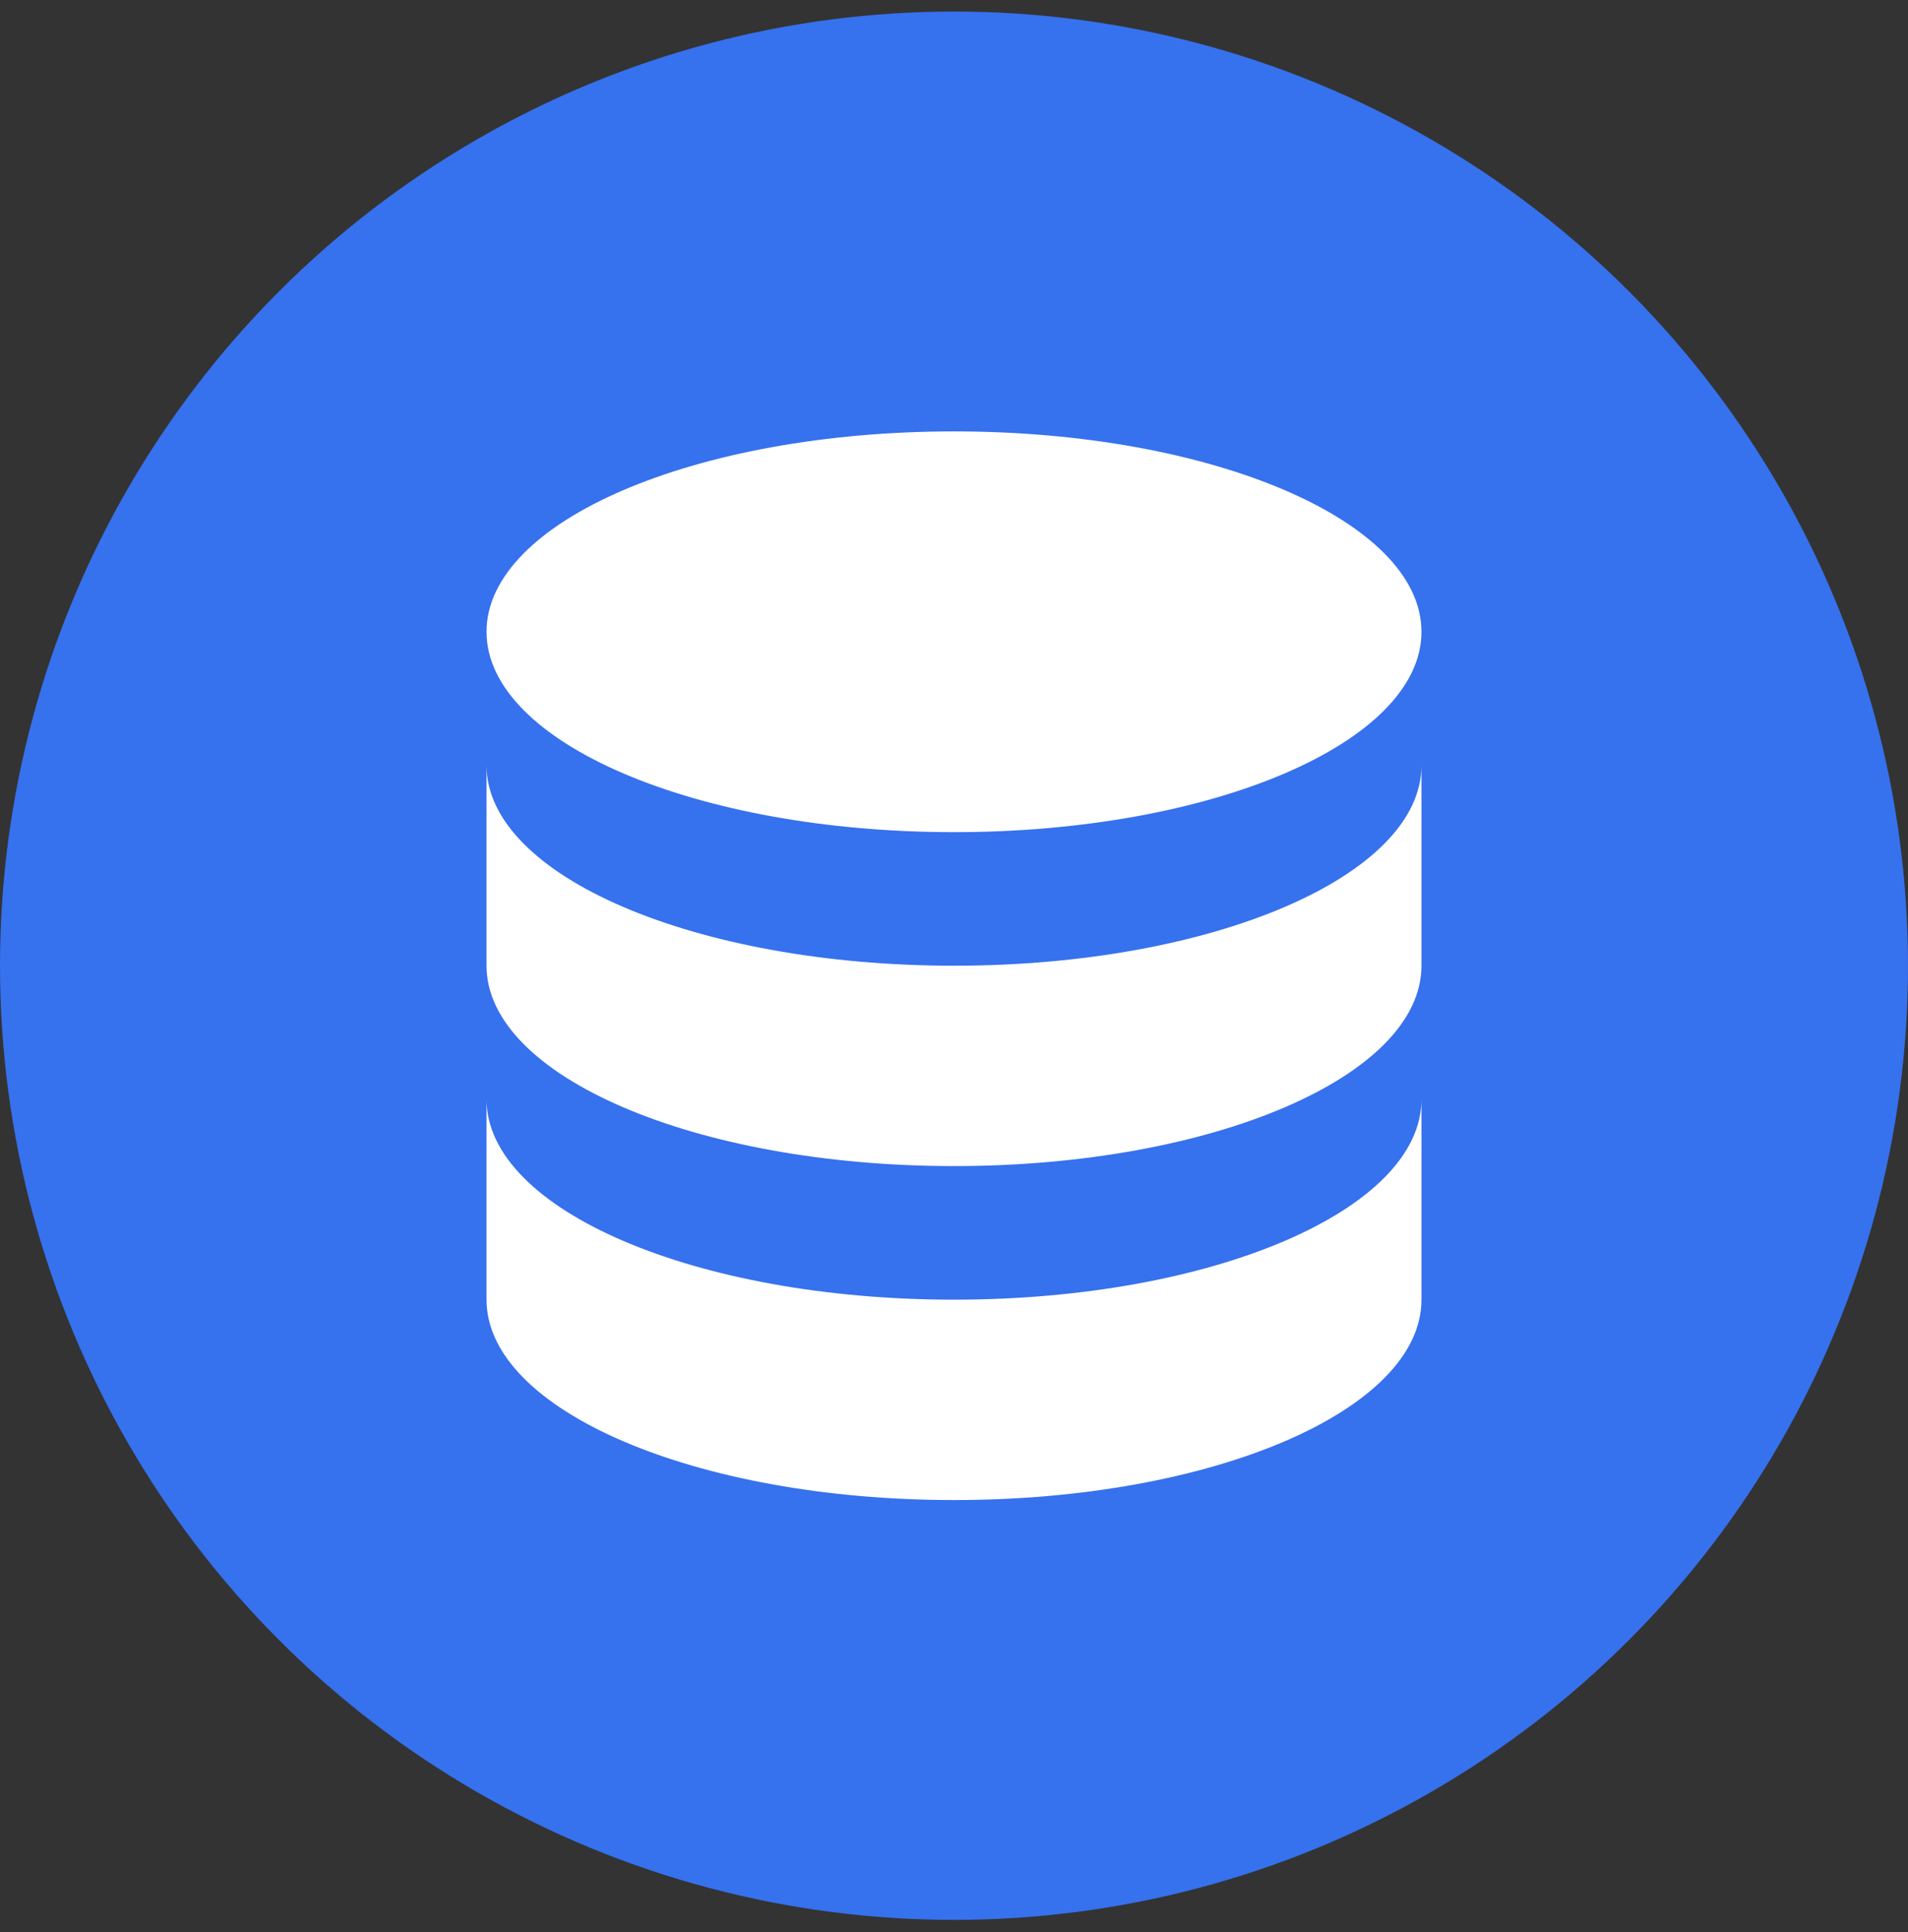
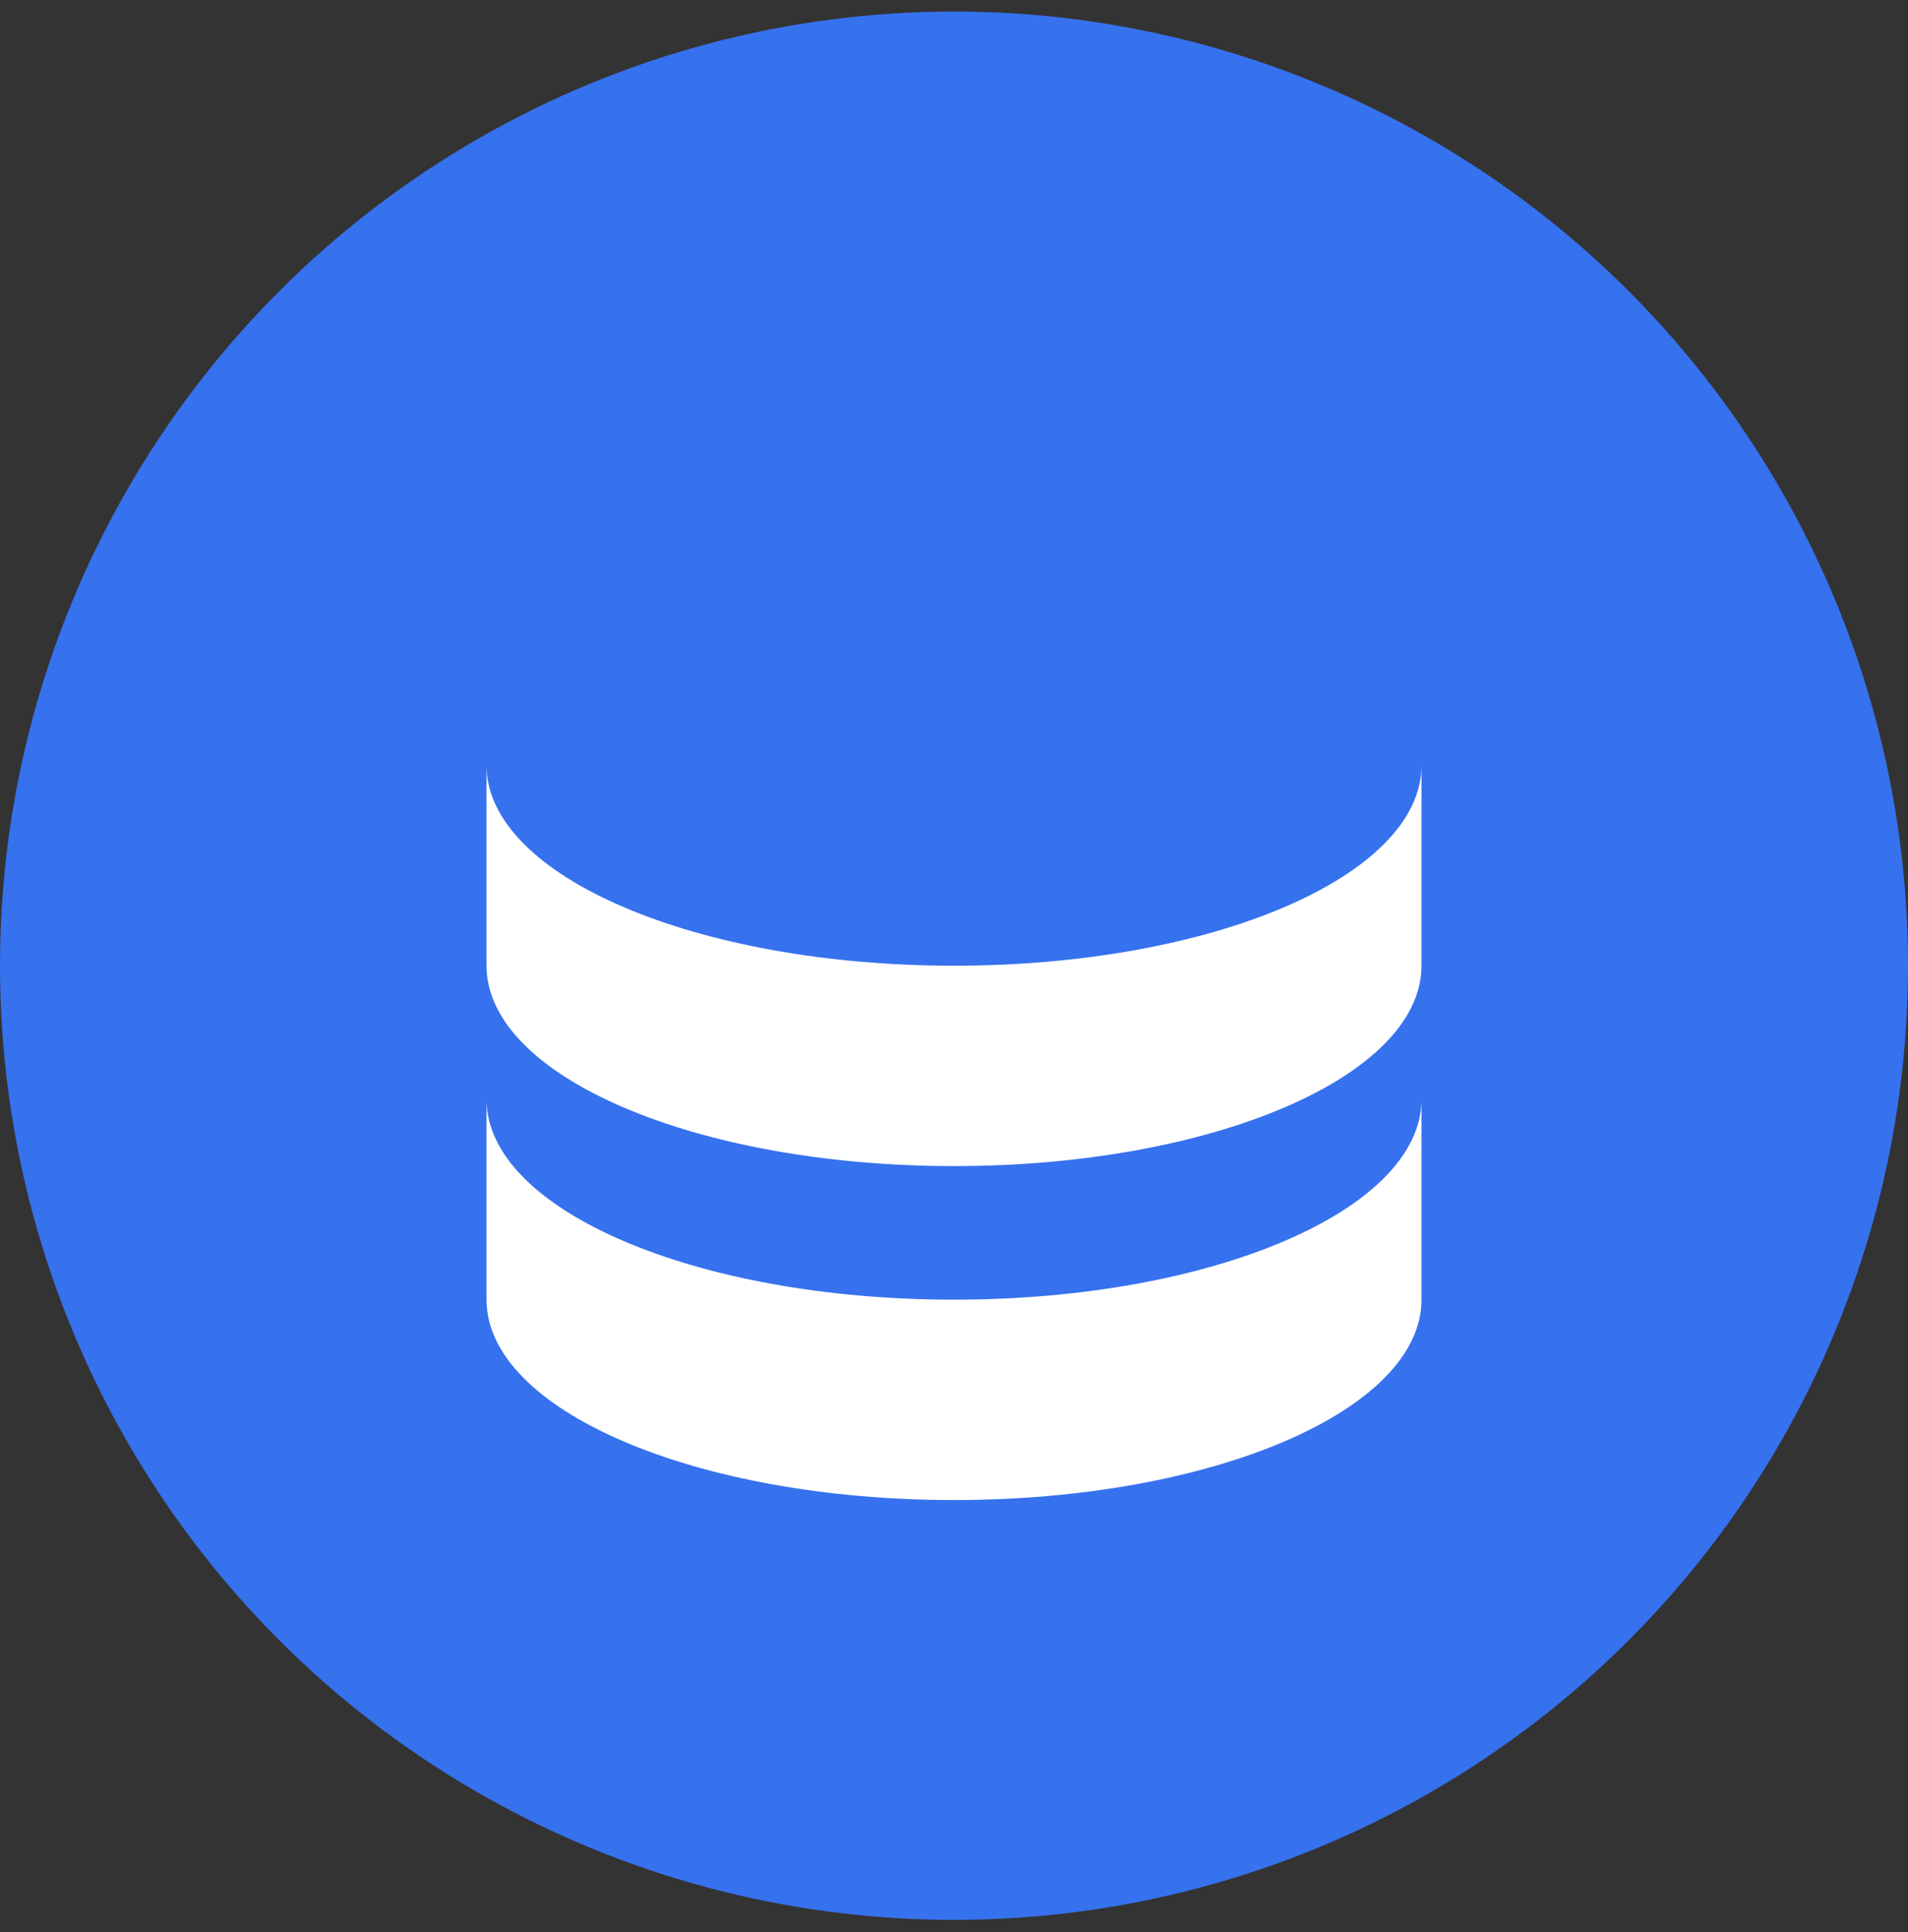
<svg xmlns="http://www.w3.org/2000/svg" width="80" height="81" fill="none">
  <rect width="100%" height="100%" fill="#333333" stroke="none" />
  <circle cx="40" cy="40.484" r="40" fill="#3671EE" />
  <path d="M20.4 46.084v8.4c0 4.64 8.776 8.4 19.6 8.4 10.825 0 19.6-3.76 19.6-8.4v-8.4c0 4.64-8.775 8.4-19.6 8.4-10.824 0-19.6-3.76-19.6-8.4Z" fill="#fff" />
  <path d="M20.4 32.084v8.4c0 4.64 8.776 8.4 19.6 8.4 10.825 0 19.6-3.76 19.6-8.4v-8.4c0 4.64-8.775 8.4-19.6 8.4-10.824 0-19.6-3.76-19.6-8.4Z" fill="#fff" />
-   <path d="M59.6 26.485c0 4.639-8.775 8.4-19.6 8.4-10.824 0-19.6-3.761-19.6-8.4 0-4.64 8.776-8.4 19.6-8.4 10.825 0 19.6 3.76 19.6 8.4Z" fill="#fff" />
</svg>